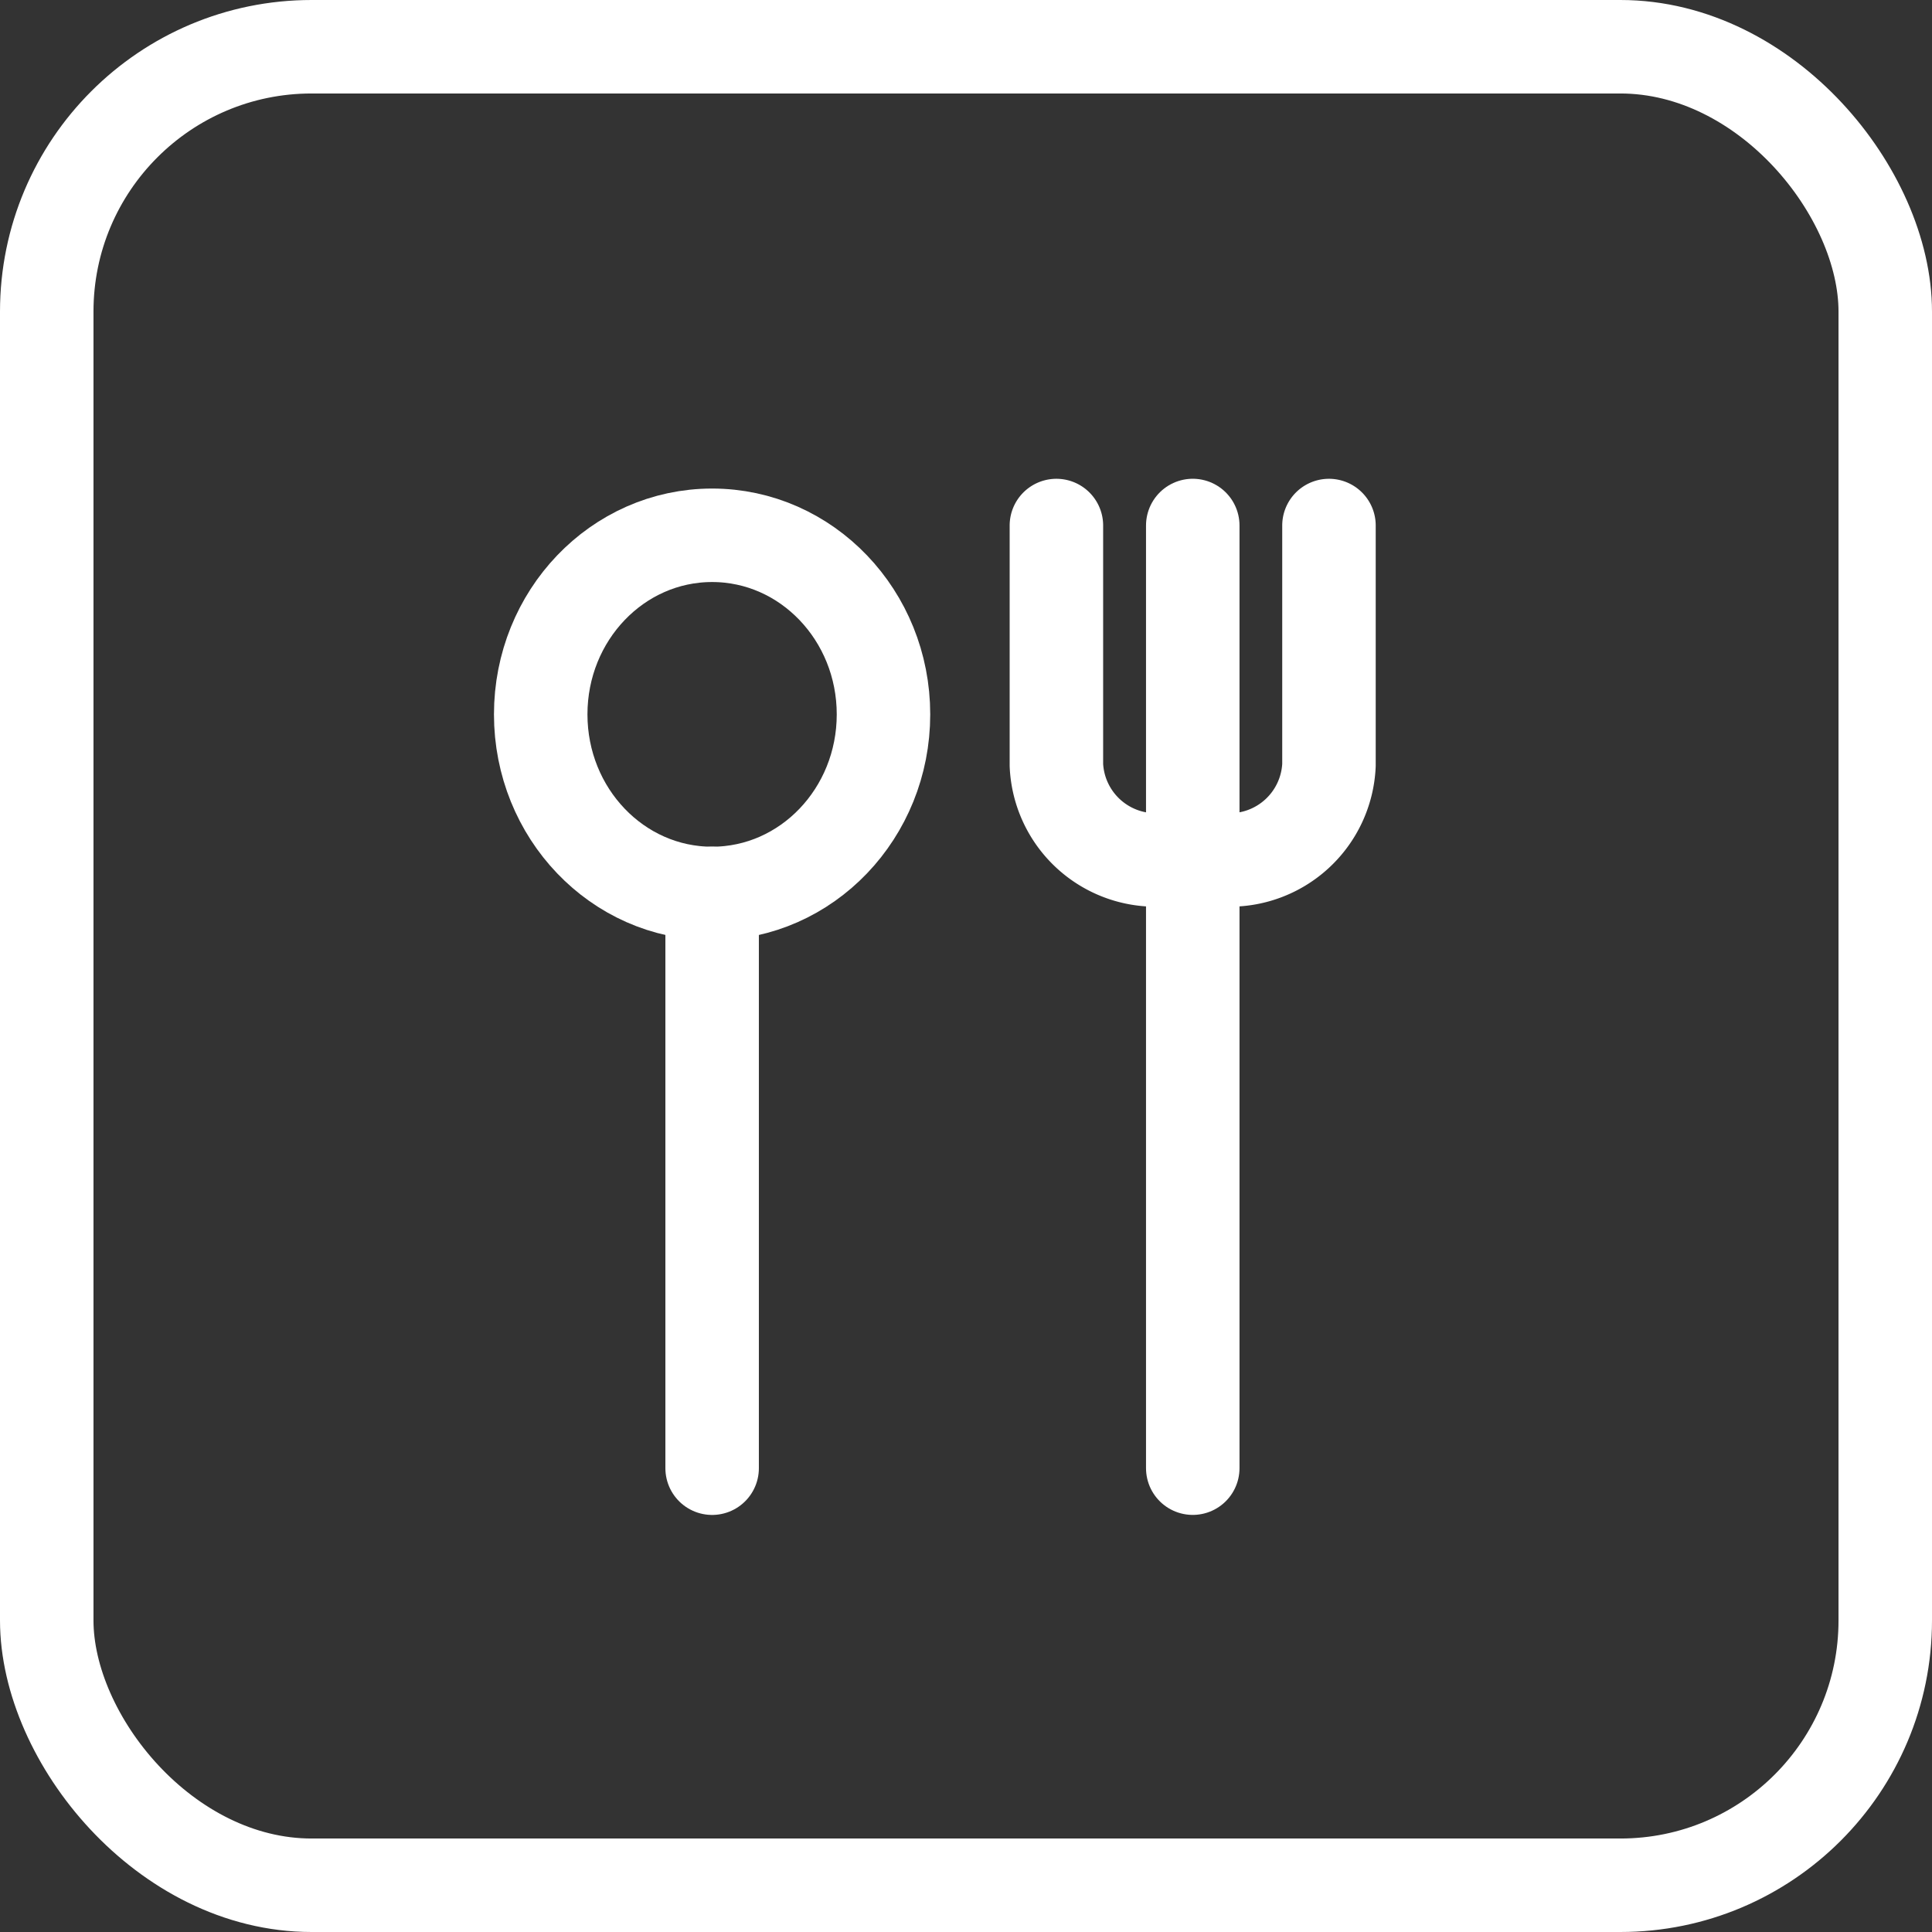
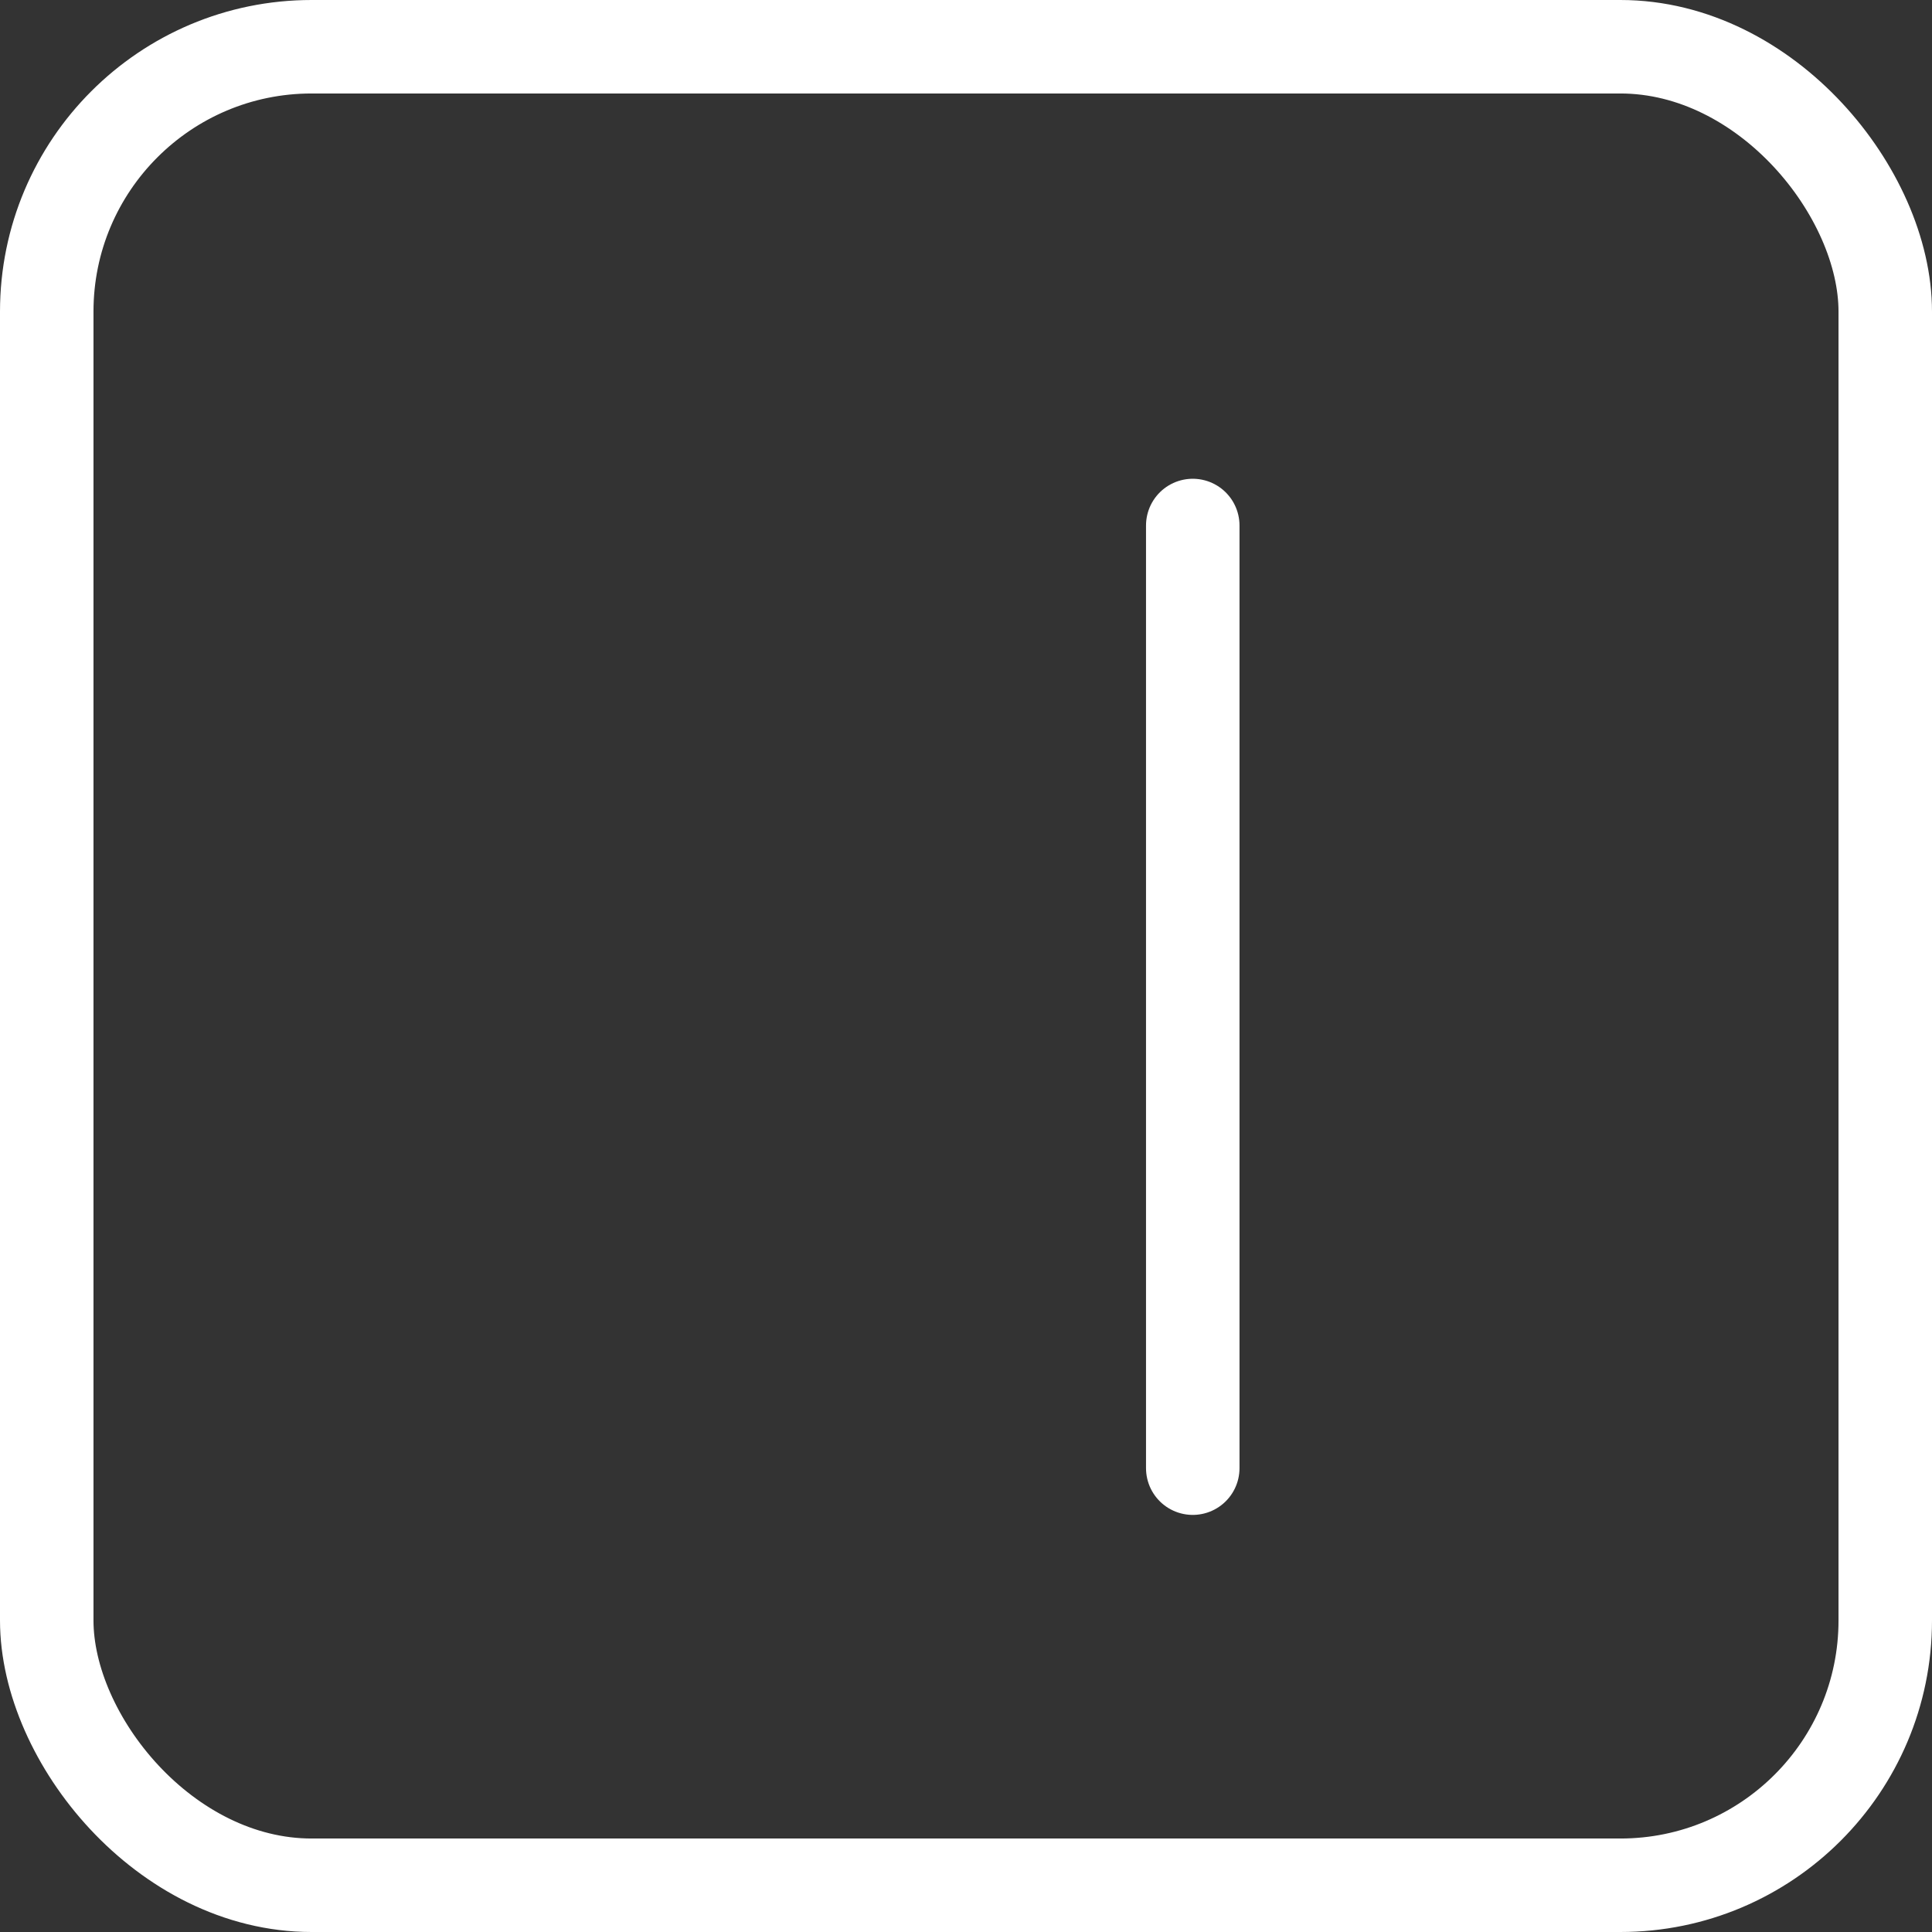
<svg xmlns="http://www.w3.org/2000/svg" height="62" viewBox="0 0 62 62" width="62">
  <rect x="0" y="0" width="62" height="62" fill="#333333" stroke="none" />
  <g fill="none" stroke="#fff" stroke-width="3">
    <g stroke-linecap="round" stroke-linejoin="round">
-       <ellipse cx="22.852" cy="22.925" rx="5.5" ry="5.747" />
-       <path d="m22.853 28.671v18.445" />
      <path d="m38.277 16.864v30.251" />
-       <path d="m1558.391 514.178v7.688a3.187 3.187 0 0 1 -3.3 3.042h-2.147a3.187 3.187 0 0 1 -3.3-3.042v-7.688" transform="translate(-1515.743 -497.313)" />
    </g>
    <g>
-       <rect height="62" rx="10" stroke="none" width="62" />
      <rect fill="none" height="59" rx="8.5" width="59" x="1.5" y="1.5" />
    </g>
  </g>
</svg>